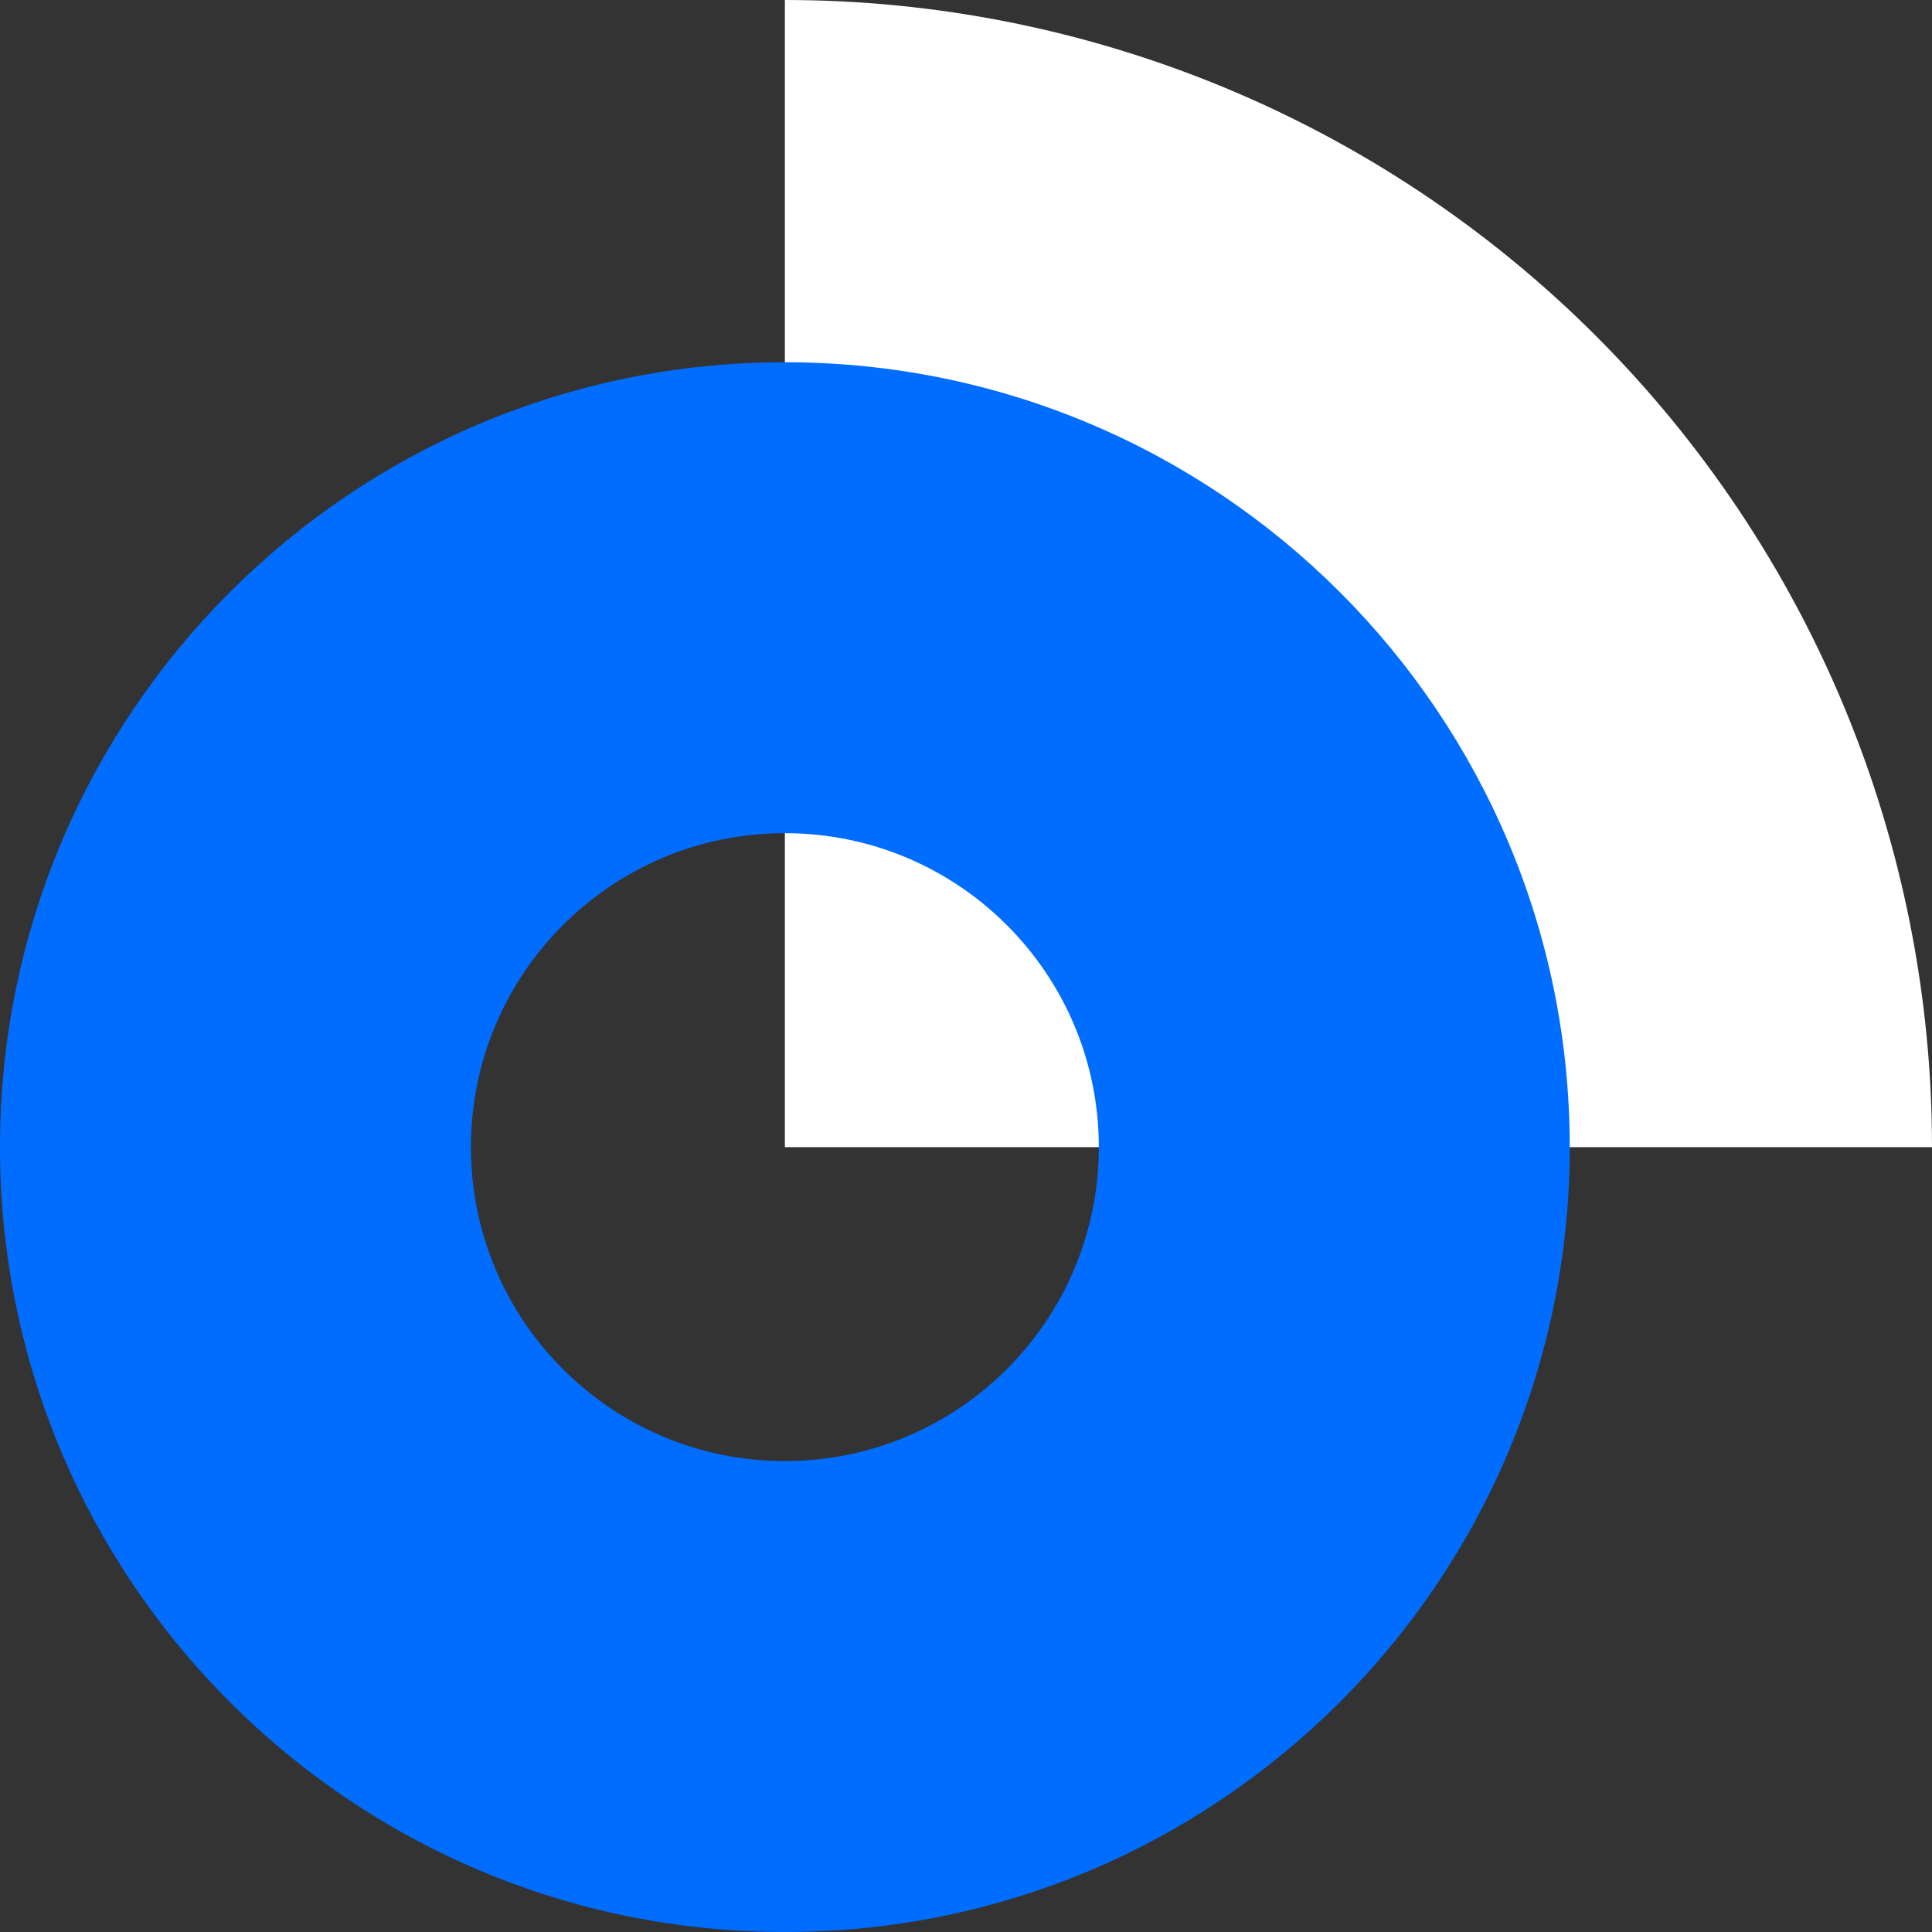
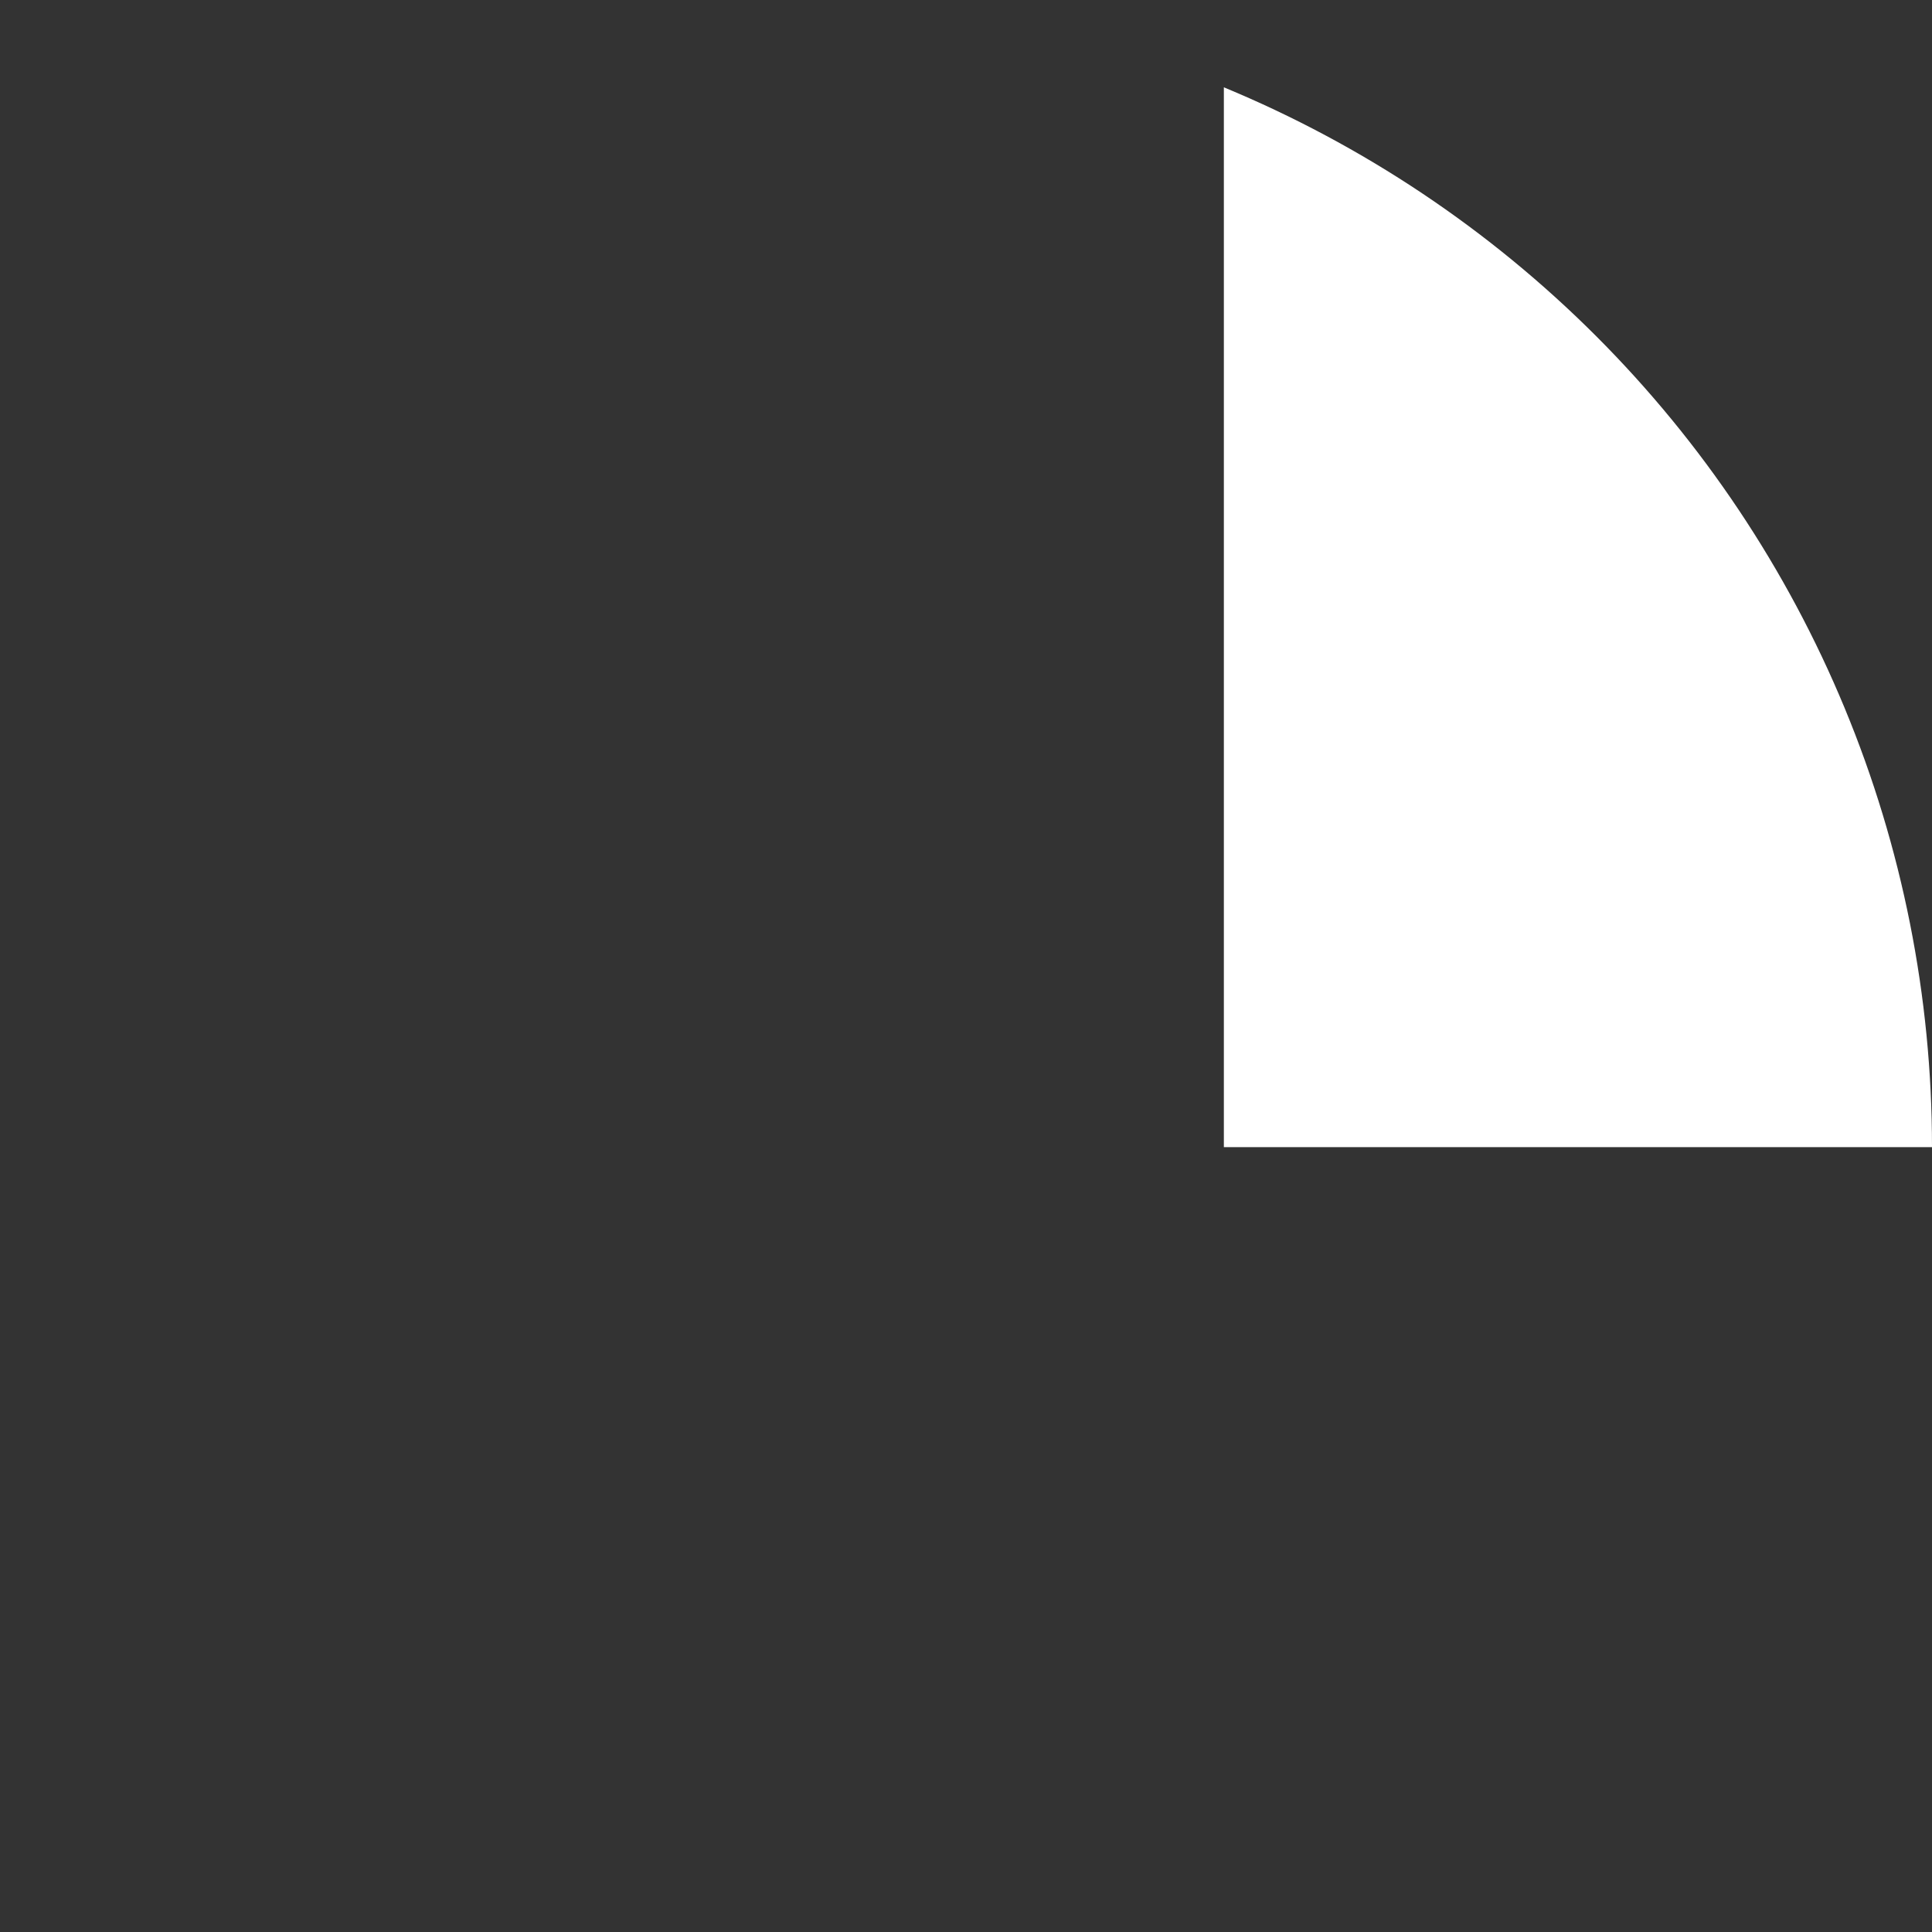
<svg xmlns="http://www.w3.org/2000/svg" width="500" height="500" viewBox="0 0 500 500" fill="none">
  <rect x="0" y="0" width="500" height="500" fill="#333333" stroke="none" />
-   <path d="M500 296.875C500 257.889 492.321 219.284 477.402 183.266C462.482 147.247 440.615 114.52 413.047 86.953C385.48 59.385 352.753 37.518 316.734 22.598C280.716 7.679 242.111 0 203.125 0V296.875H500Z" fill="white" />
-   <path d="M406.25 296.875C406.25 409.058 315.308 500 203.125 500C90.942 500 0 409.058 0 296.875C0 184.692 90.942 93.75 203.125 93.75C315.308 93.75 406.25 184.692 406.25 296.875ZM121.875 296.875C121.875 341.748 158.252 378.125 203.125 378.125C247.998 378.125 284.375 341.748 284.375 296.875C284.375 252.002 247.998 215.625 203.125 215.625C158.252 215.625 121.875 252.002 121.875 296.875Z" fill="#006DFF" />
+   <path d="M500 296.875C500 257.889 492.321 219.284 477.402 183.266C462.482 147.247 440.615 114.52 413.047 86.953C385.48 59.385 352.753 37.518 316.734 22.598V296.875H500Z" fill="white" />
</svg>